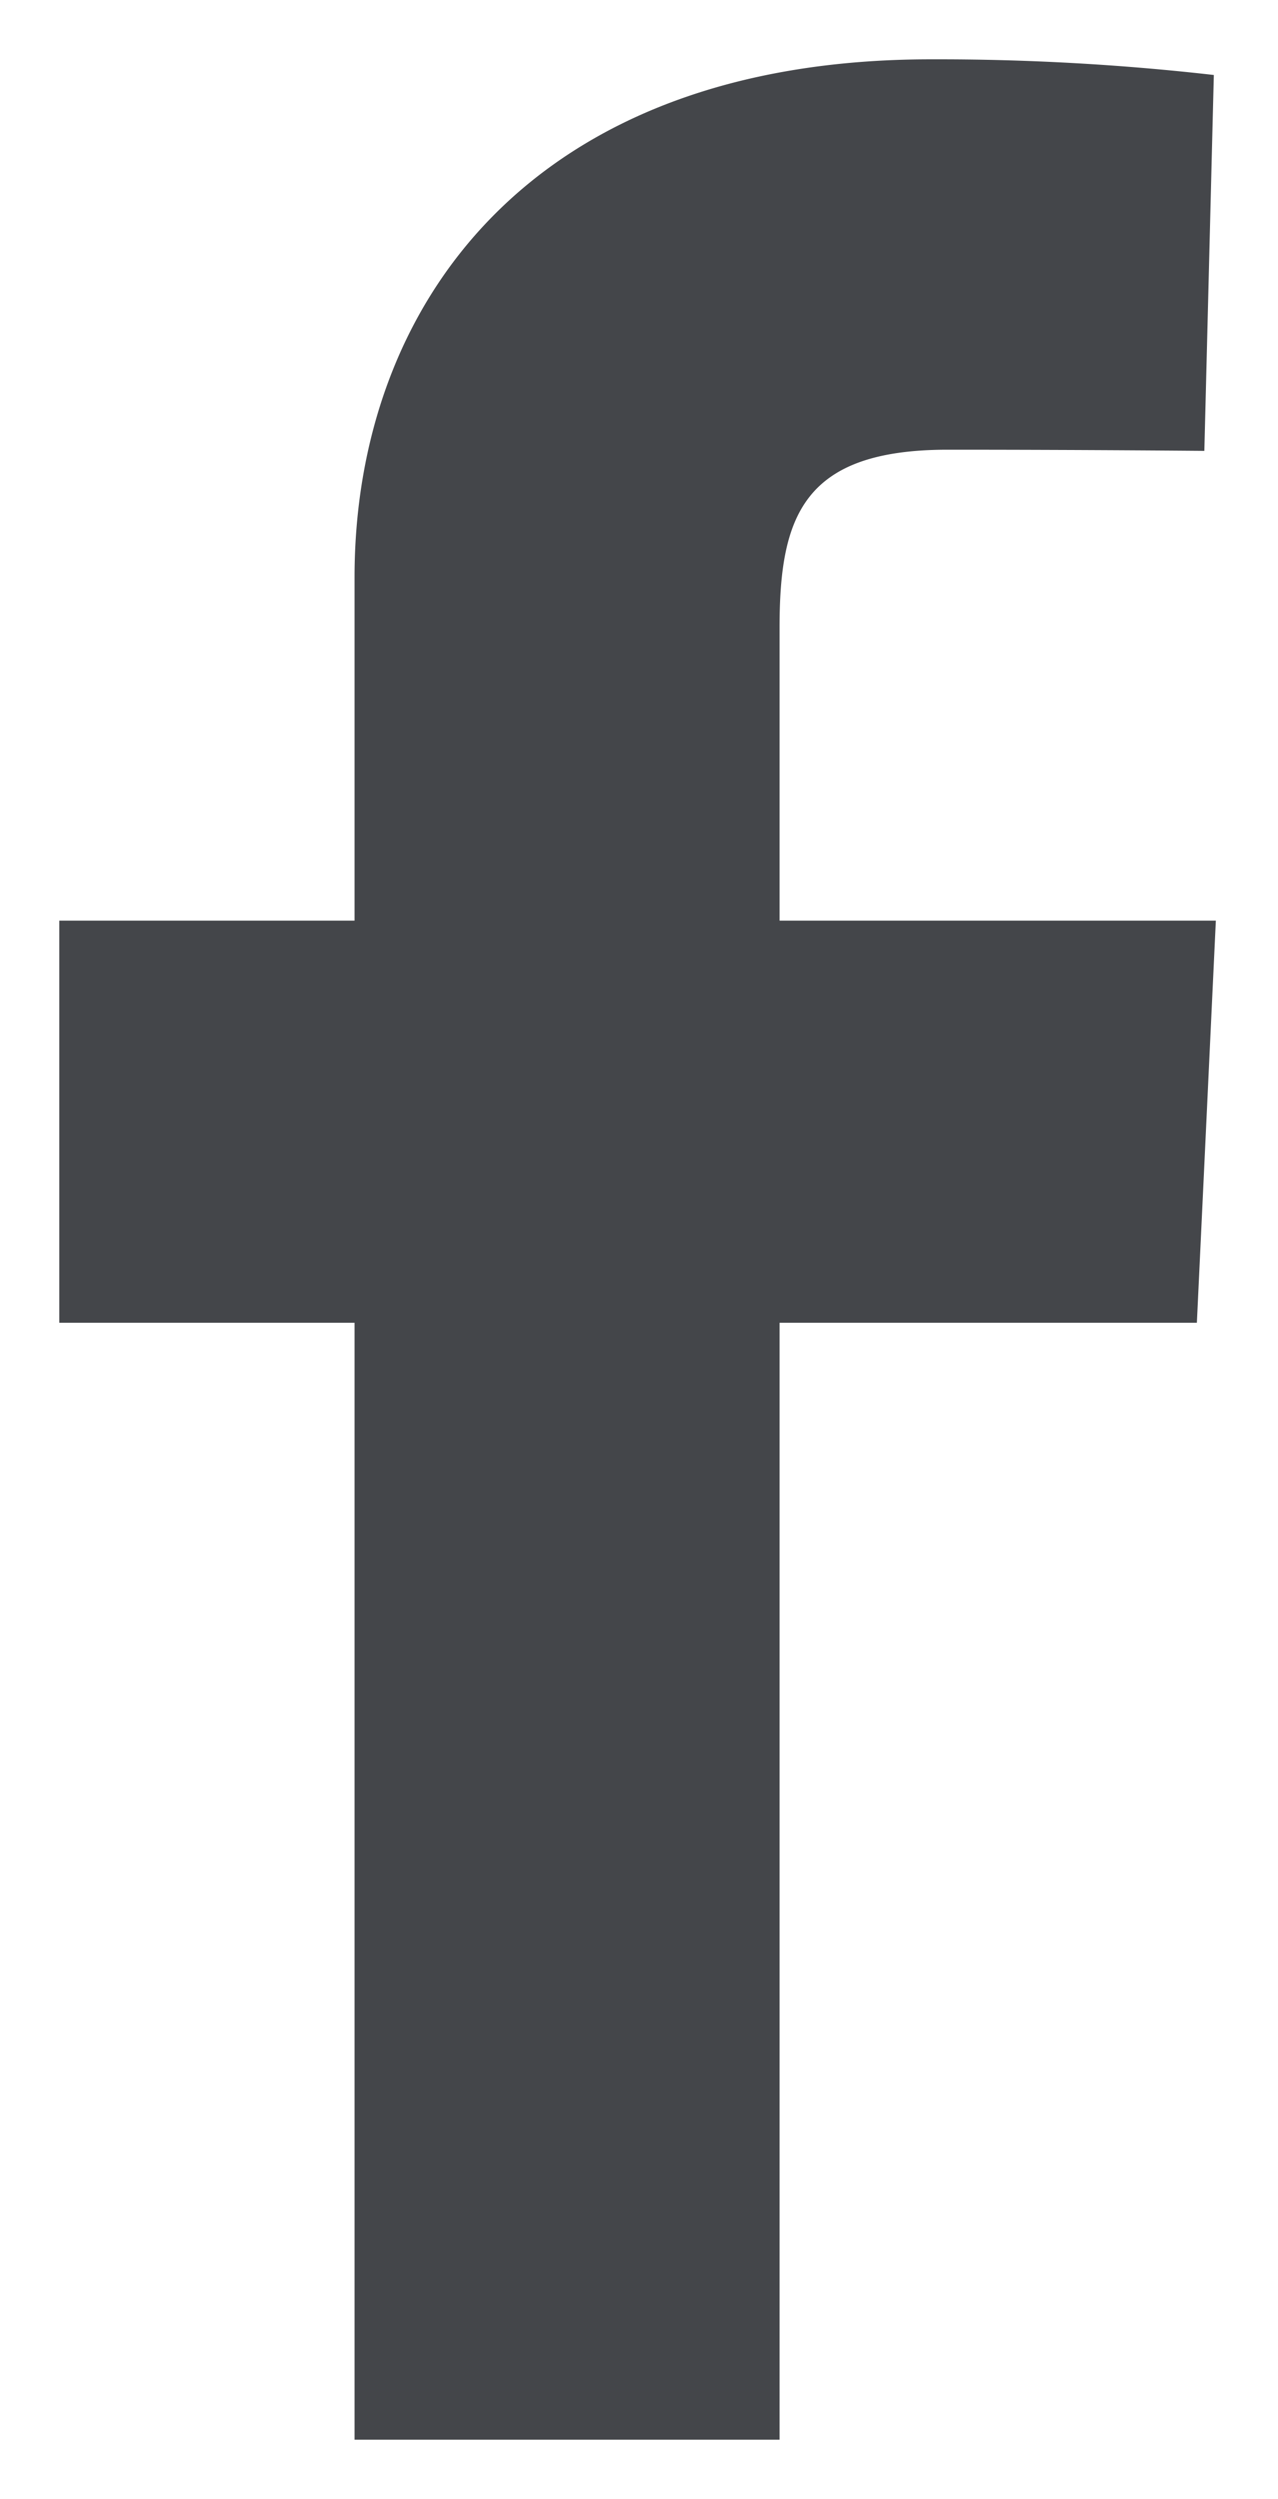
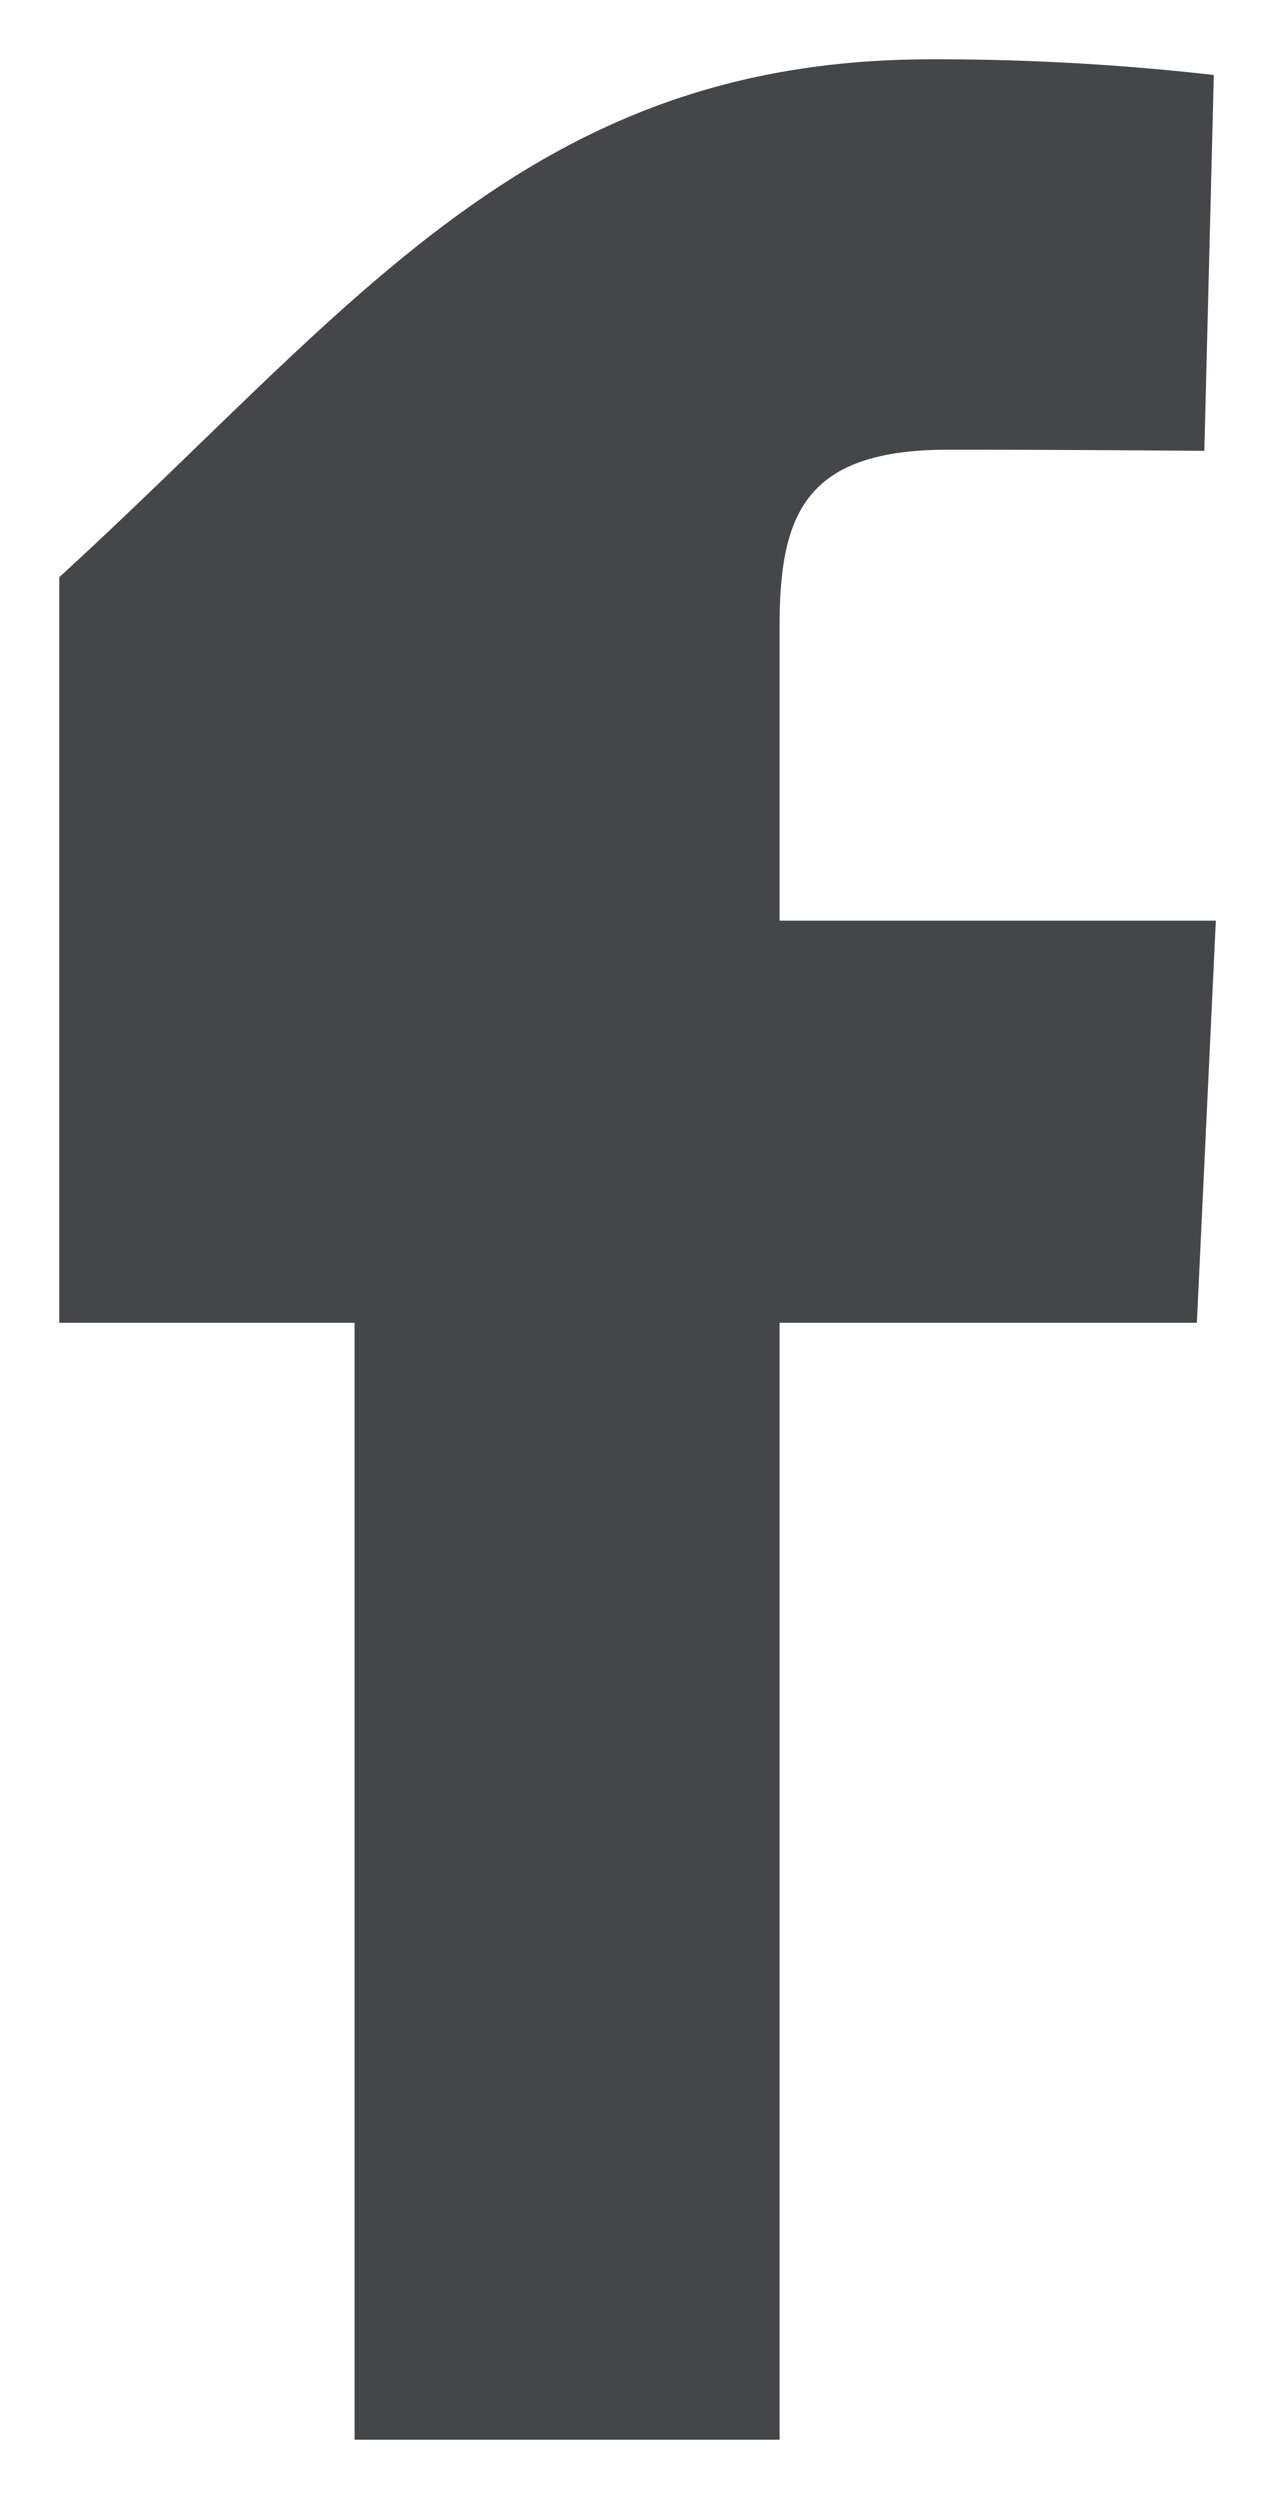
<svg xmlns="http://www.w3.org/2000/svg" width="10.774" height="21.061" viewBox="0 0 10.774 21.061">
-   <path id="facebook" d="M2.489,20.061V10.648H0V7.259H2.489V4.364C2.489,2.089,3.959,0,7.347,0A20.57,20.57,0,0,1,9.733.132L9.653,3.3s-1.034-.01-2.163-.01c-1.221,0-1.418.563-1.418,1.5V7.259H9.75l-.16,3.389H6.072v9.413H2.489" transform="translate(0.5 0.5)" fill="#44464a" stroke="rgba(0,0,0,0)" stroke-miterlimit="10" stroke-width="1" />
+   <path id="facebook" d="M2.489,20.061V10.648H0V7.259V4.364C2.489,2.089,3.959,0,7.347,0A20.57,20.57,0,0,1,9.733.132L9.653,3.3s-1.034-.01-2.163-.01c-1.221,0-1.418.563-1.418,1.5V7.259H9.75l-.16,3.389H6.072v9.413H2.489" transform="translate(0.5 0.5)" fill="#44464a" stroke="rgba(0,0,0,0)" stroke-miterlimit="10" stroke-width="1" />
</svg>